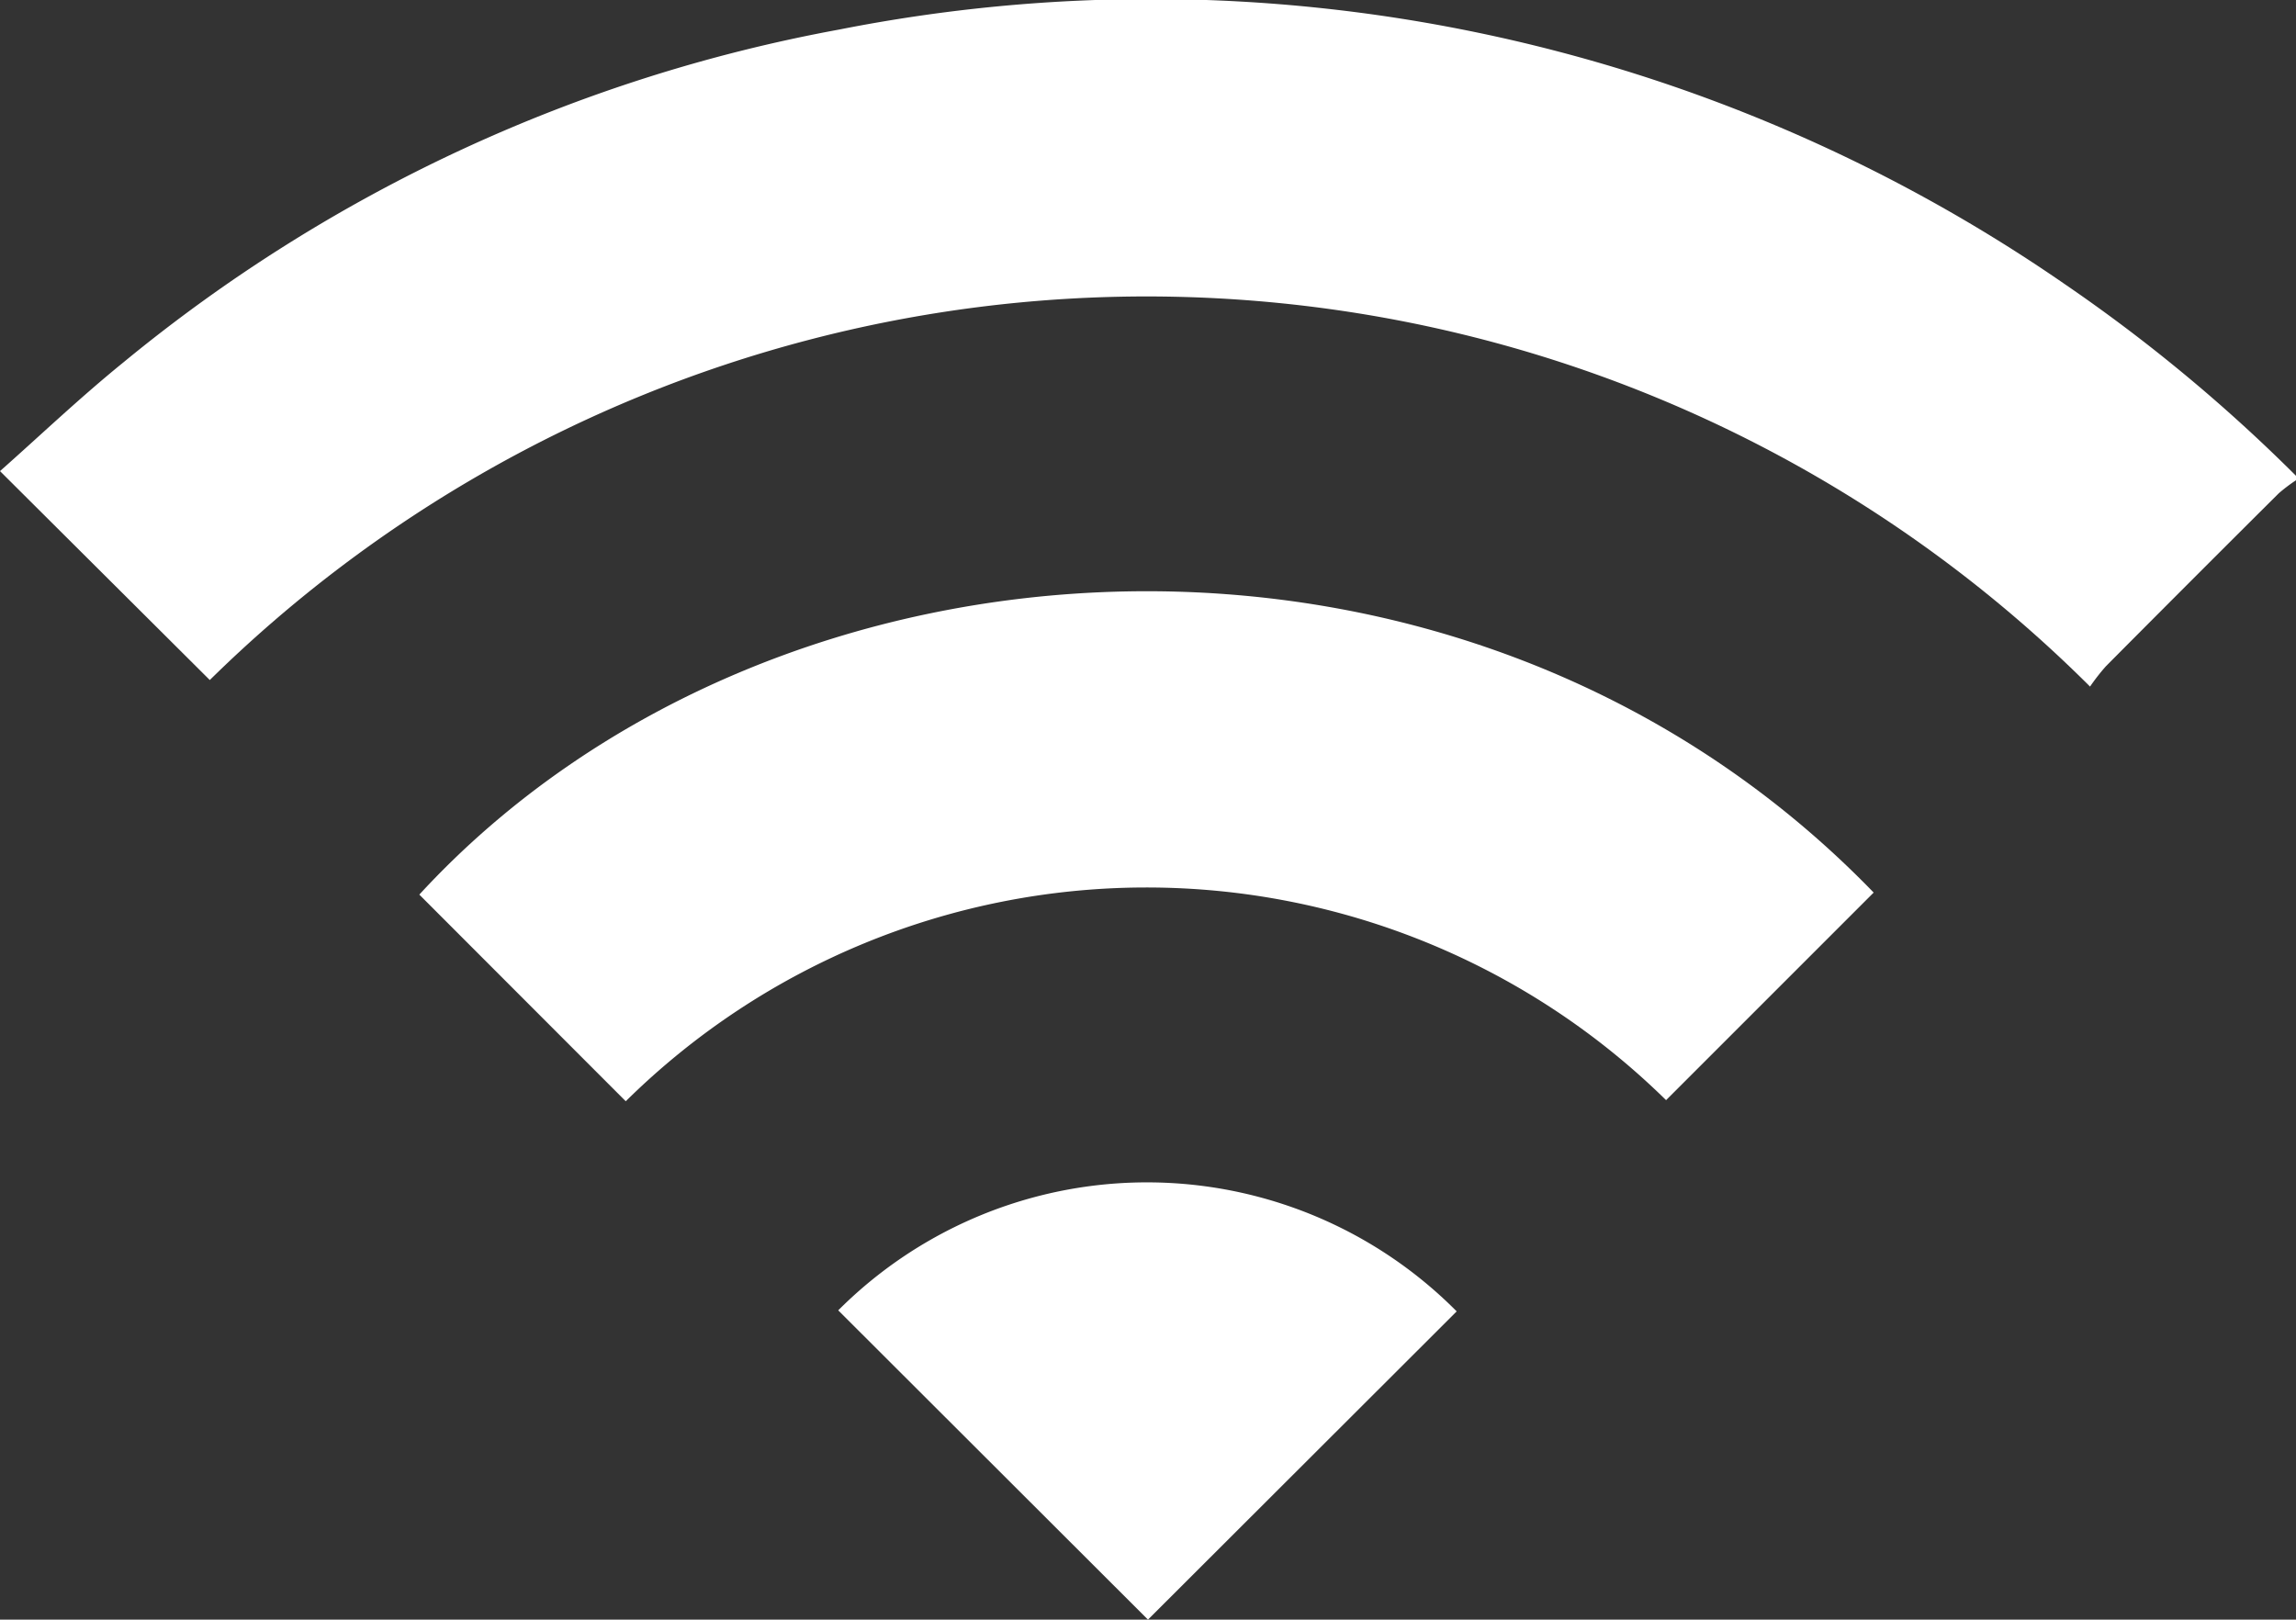
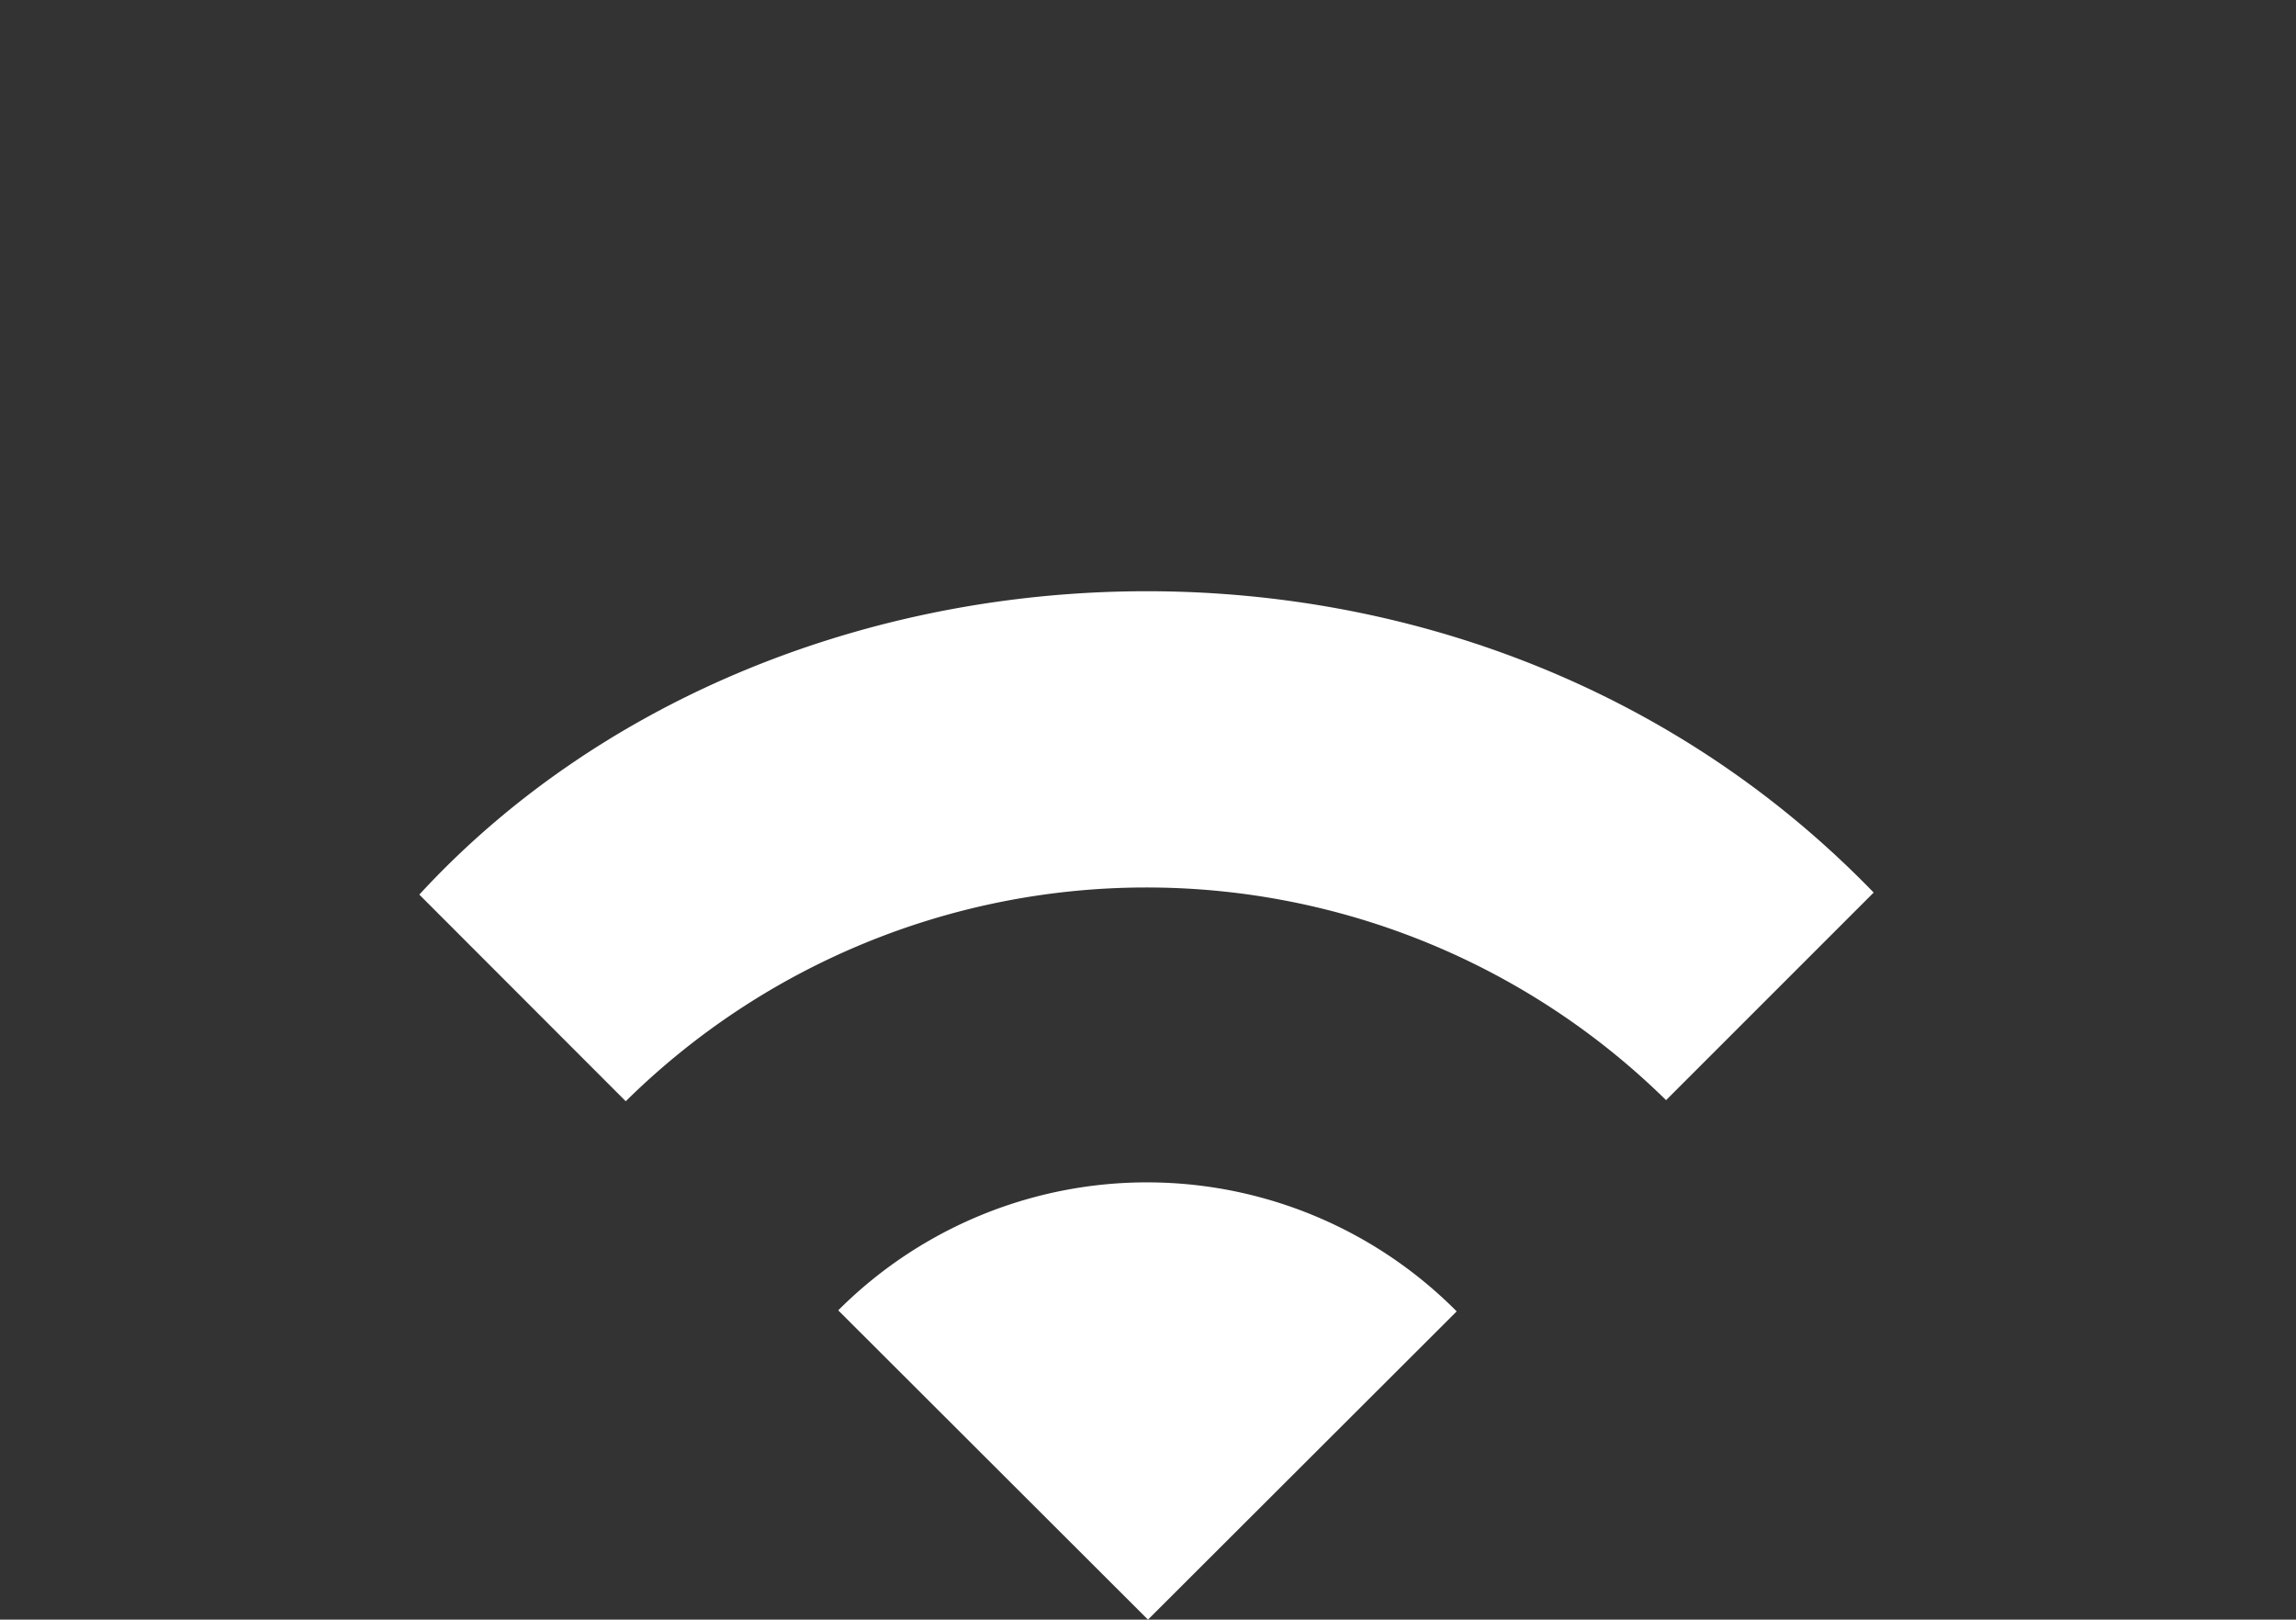
<svg xmlns="http://www.w3.org/2000/svg" width="50.879" height="35.892" viewBox="0 0 50.879 35.892">
  <rect x="0" y="0" width="50.879" height="35.892" fill="#333333" stroke="none" />
  <g id="Group_356" data-name="Group 356" transform="translate(-1076.764 -984.176)">
-     <path id="Path_2259" data-name="Path 2259" d="M1127.643,994.819a3.711,3.711,0,0,0-.38.287q-1.922,1.912-3.833,3.835a4.686,4.686,0,0,0-.351.45,29.6,29.6,0,0,0-41.666-.145l-4.649-4.63c.874-.773,1.773-1.63,2.734-2.409a34.86,34.86,0,0,1,15.872-7.378,35.62,35.62,0,0,1,27.151,5.645,36.108,36.108,0,0,1,5.122,4.246Z" fill="#fff" />
    <path id="Path_2260" data-name="Path 2260" d="M1085.836,1001.819l-4.574-4.579c7.835-8.515,23.192-9.386,32.228-.045l-4.6,4.6a16.422,16.422,0,0,0-23.056.027Z" transform="translate(4.794 6.761)" fill="#fff" />
-     <path id="Path_2261" data-name="Path 2261" d="M1099.459,999.716l-6.841,6.831-6.864-6.854A9.669,9.669,0,0,1,1099.459,999.716Z" transform="translate(9.585 13.521)" fill="#fff" />
+     <path id="Path_2261" data-name="Path 2261" d="M1099.459,999.716l-6.841,6.831-6.864-6.854A9.669,9.669,0,0,1,1099.459,999.716" transform="translate(9.585 13.521)" fill="#fff" />
  </g>
</svg>